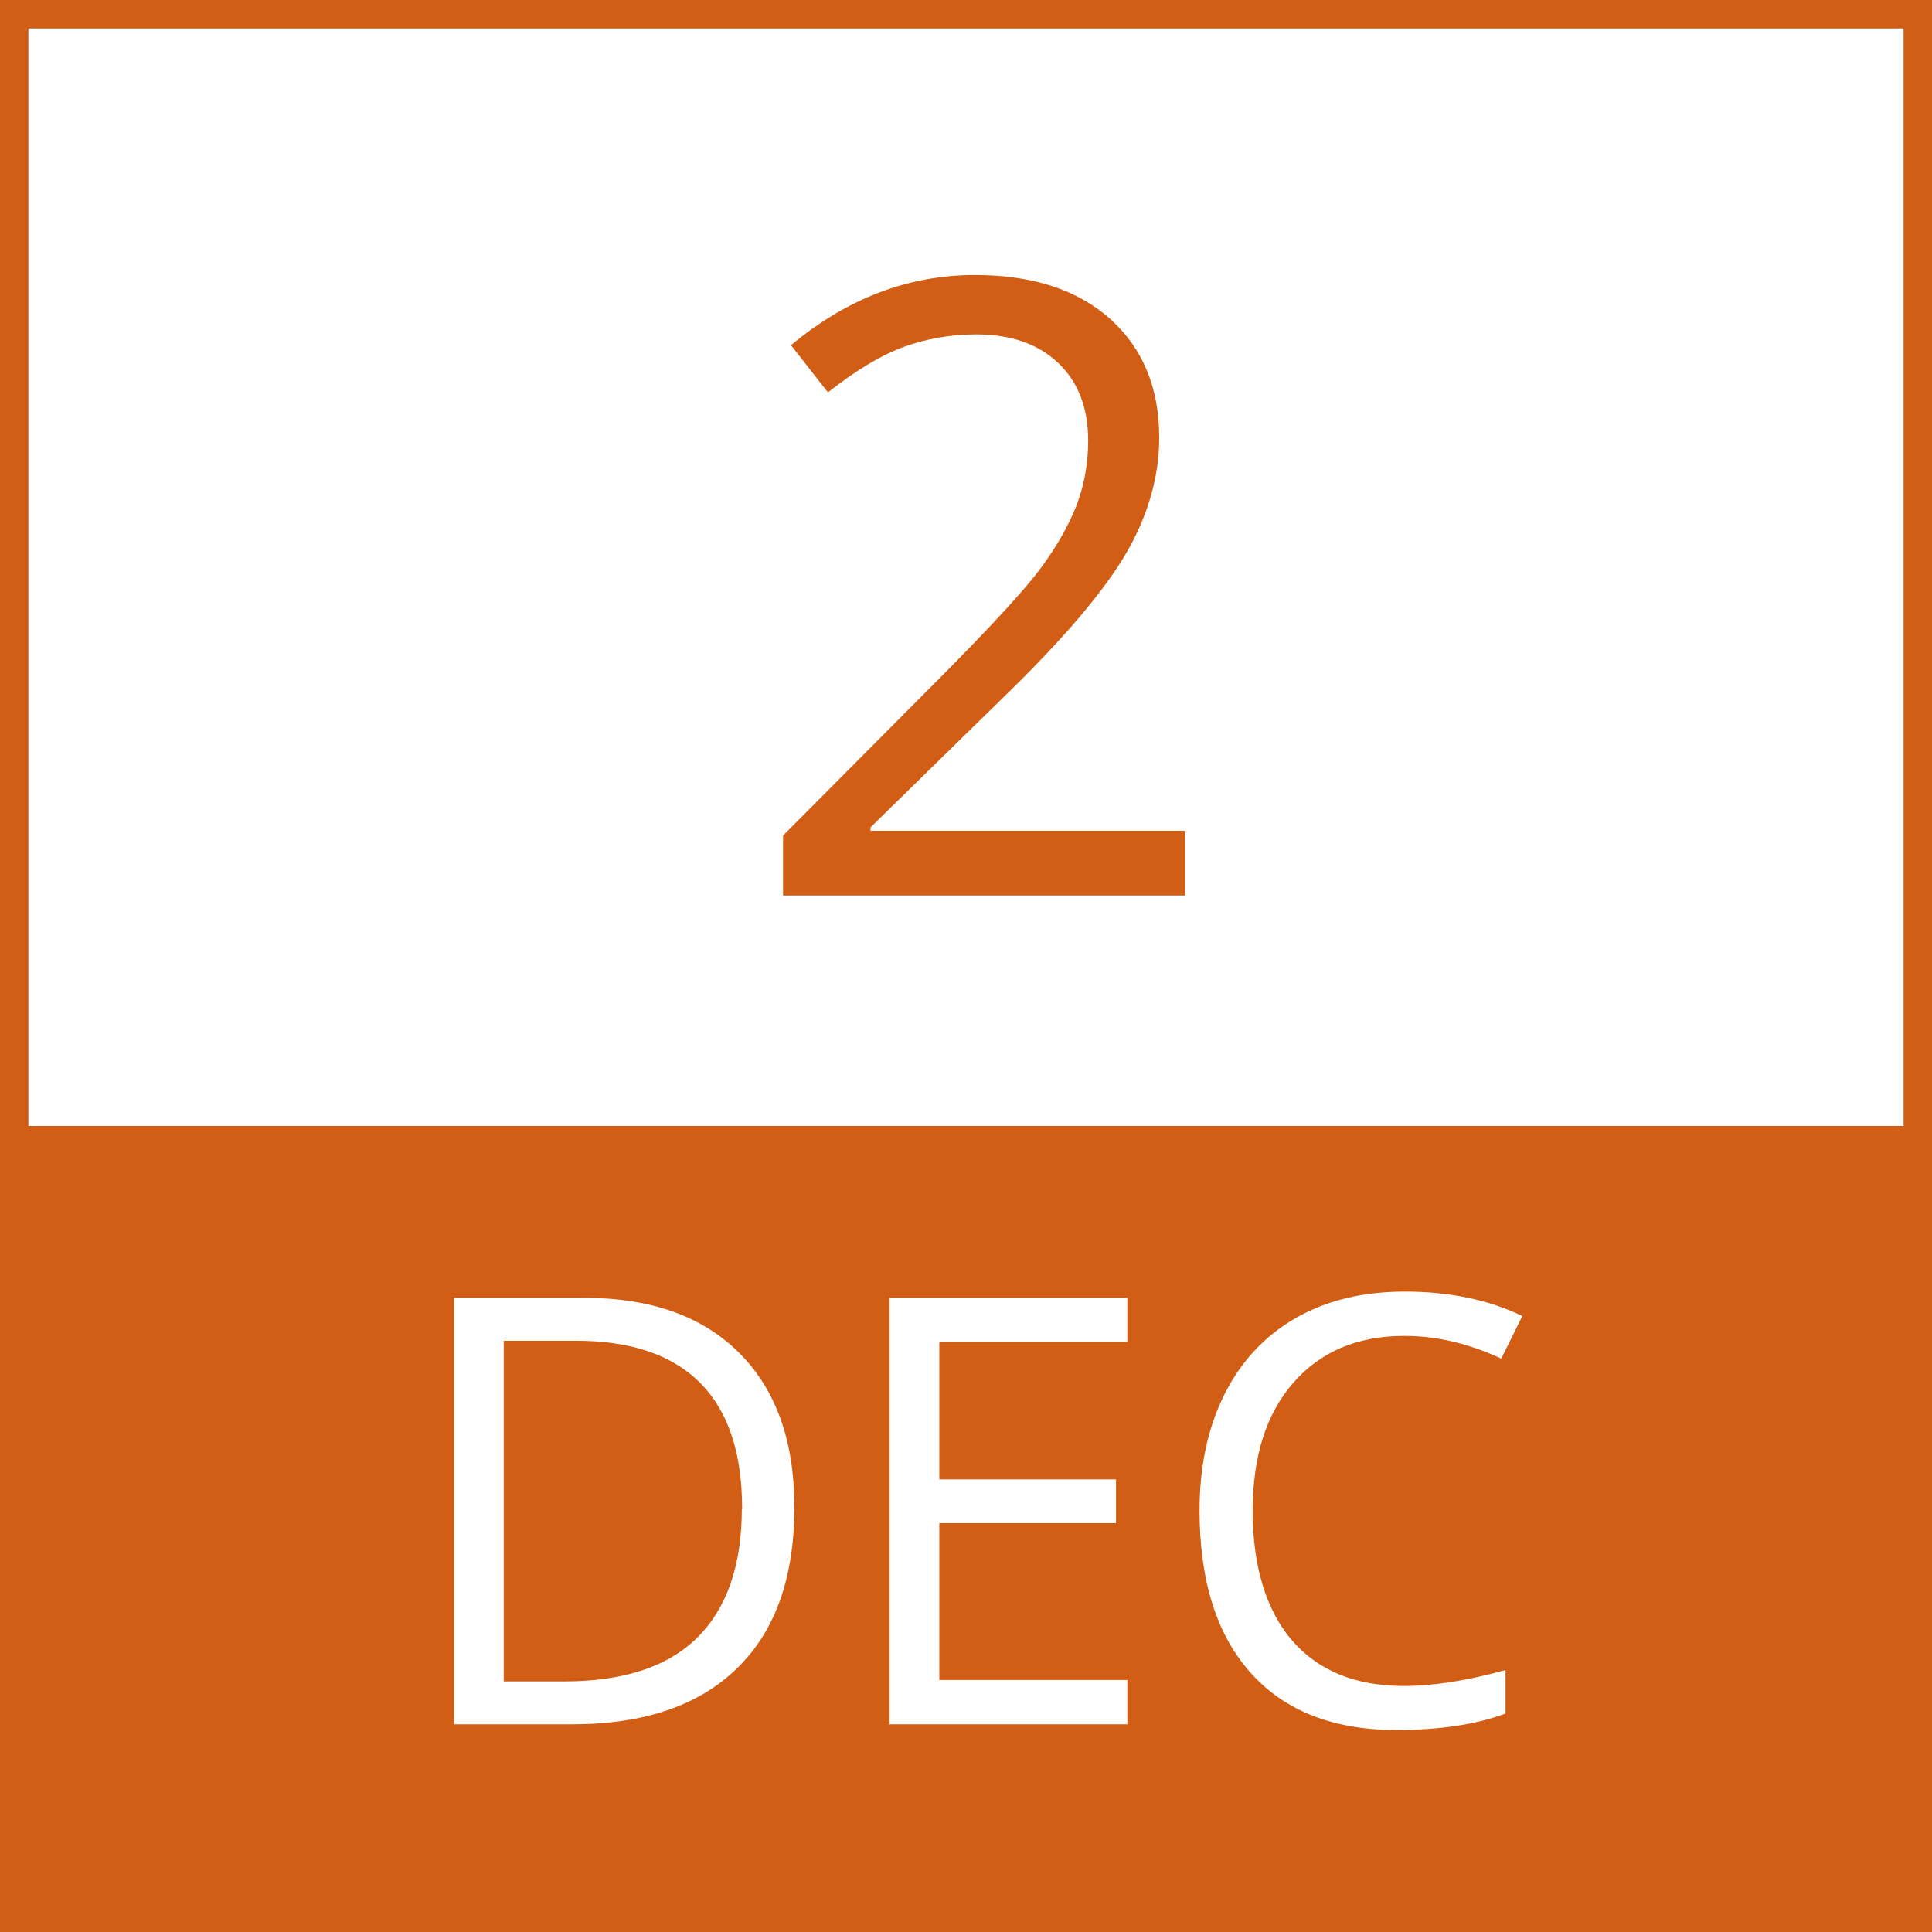
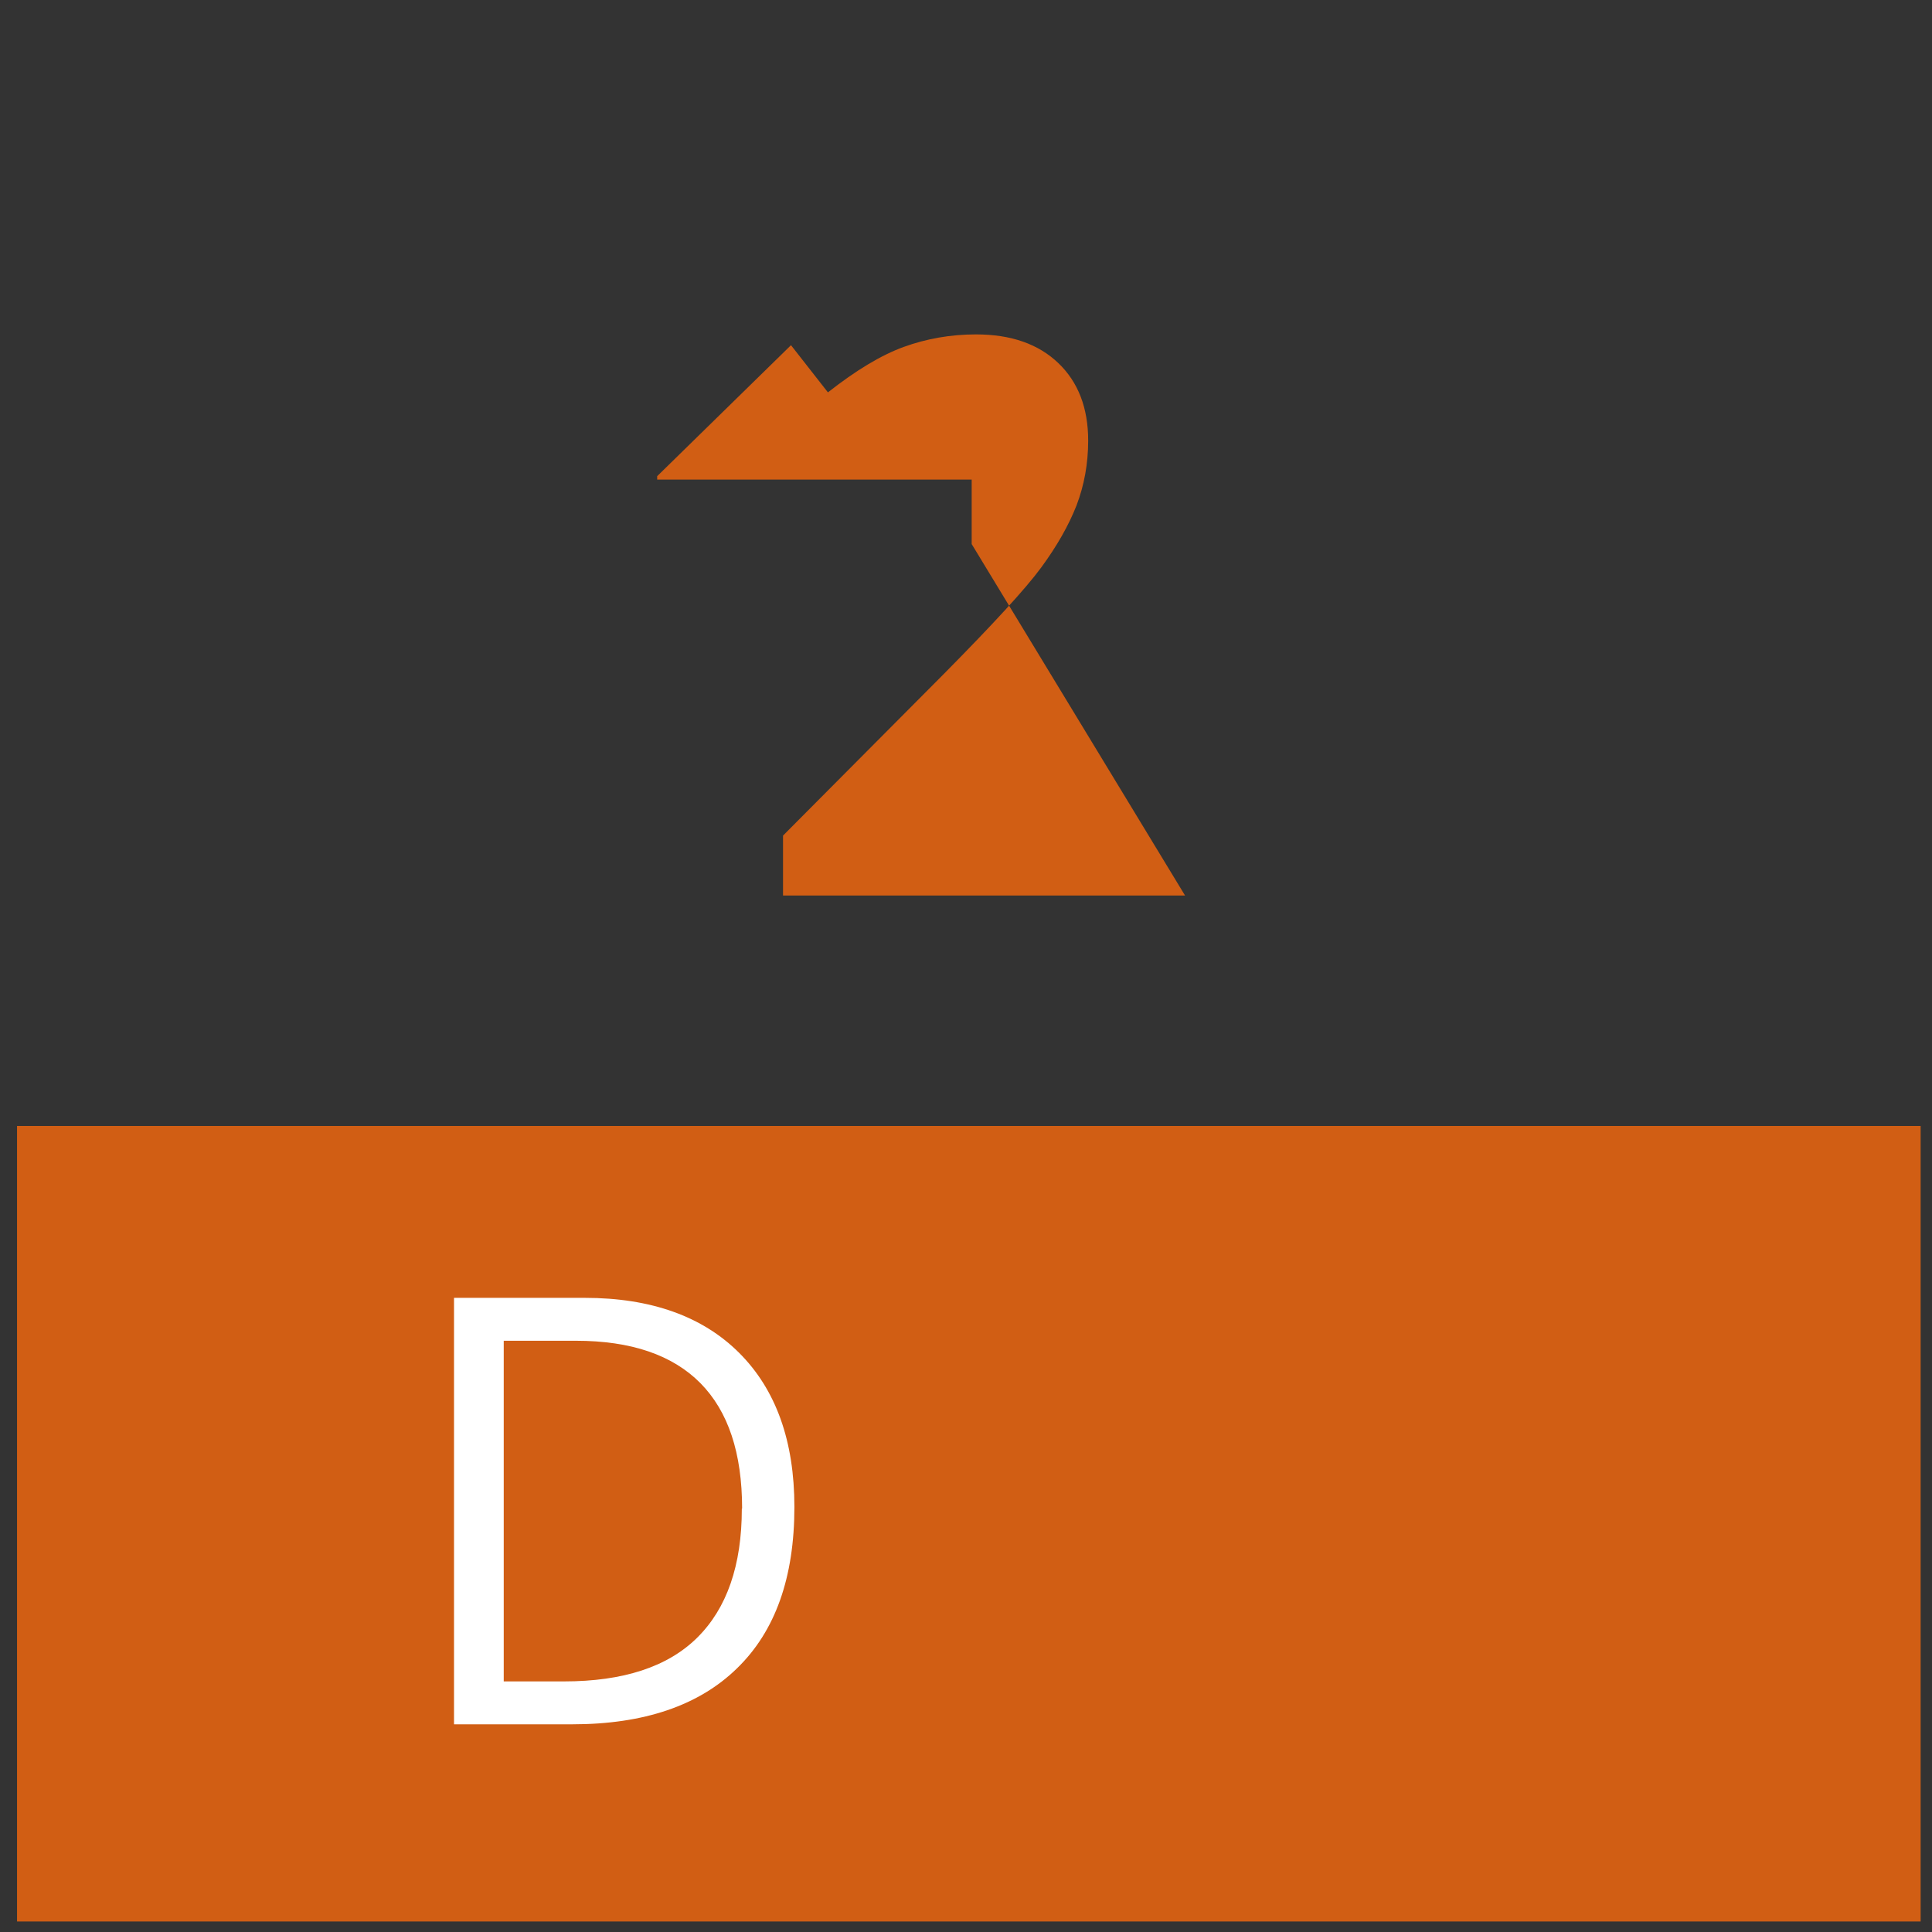
<svg xmlns="http://www.w3.org/2000/svg" id="Layer_1" data-name="Layer 1" viewBox="0 0 68 68">
  <rect x="0" y="0" width="68" height="68" fill="#333333" stroke="none" />
  <defs>
    <style>
      .cls-1 {
        fill: #d15e14;
      }

      .cls-2 {
        fill: #fff;
      }
    </style>
  </defs>
  <g id="border">
-     <rect class="cls-2" x=".5" y=".5" width="67" height="67" />
-     <path class="cls-1" d="M67,1v66H1V1h66M68,0H0v68h68V0Z" />
-   </g>
+     </g>
  <g id="Layer_3" data-name="Layer 3">
    <rect class="cls-1" x=".6" y="39.63" width="67" height="28" />
  </g>
-   <path class="cls-1" d="M41.71,31.52h-14.15v-2.11l5.67-5.7c1.73-1.75,2.87-2.99,3.42-3.74.55-.75.96-1.47,1.24-2.18.27-.71.41-1.47.41-2.28,0-1.15-.35-2.06-1.05-2.73-.7-.67-1.66-1.01-2.9-1.01-.89,0-1.74.15-2.54.44-.8.29-1.69.83-2.67,1.6l-1.3-1.66c1.98-1.65,4.14-2.47,6.48-2.47,2.02,0,3.61.52,4.76,1.55,1.15,1.04,1.72,2.43,1.72,4.17,0,1.36-.38,2.71-1.15,4.05-.77,1.33-2.2,3.02-4.3,5.06l-4.71,4.61v.12h11.07v2.27Z" />
+   <path class="cls-1" d="M41.71,31.52h-14.15v-2.11l5.67-5.7c1.73-1.75,2.87-2.99,3.42-3.74.55-.75.96-1.47,1.24-2.18.27-.71.41-1.47.41-2.28,0-1.15-.35-2.06-1.05-2.73-.7-.67-1.66-1.01-2.9-1.01-.89,0-1.74.15-2.54.44-.8.29-1.69.83-2.67,1.6l-1.3-1.66l-4.71,4.61v.12h11.07v2.27Z" />
  <g>
    <path class="cls-2" d="M27.96,53.04c0,2.48-.67,4.37-2.02,5.68-1.34,1.31-3.28,1.97-5.8,1.97h-4.16v-15.01h4.6c2.33,0,4.15.65,5.44,1.94,1.29,1.29,1.94,3.1,1.94,5.42ZM26.12,53.1c0-1.96-.49-3.43-1.47-4.42-.98-.99-2.44-1.49-4.38-1.49h-2.54v11.99h2.12c2.08,0,3.65-.51,4.69-1.54s1.57-2.54,1.57-4.54Z" />
-     <path class="cls-2" d="M39.68,60.69h-8.37v-15.01h8.37v1.55h-6.62v4.84h6.22v1.54h-6.22v5.52h6.62v1.56Z" />
-     <path class="cls-2" d="M49.43,47.02c-1.65,0-2.95.55-3.91,1.65-.96,1.1-1.43,2.6-1.43,4.51s.46,3.48,1.38,4.55c.92,1.07,2.23,1.61,3.94,1.61,1.05,0,2.24-.19,3.58-.56v1.53c-1.04.39-2.32.58-3.85.58-2.21,0-3.92-.67-5.12-2.01-1.2-1.34-1.8-3.25-1.8-5.72,0-1.55.29-2.9.87-4.07.58-1.16,1.41-2.06,2.5-2.69s2.38-.94,3.86-.94c1.57,0,2.95.29,4.13.86l-.74,1.5c-1.14-.53-2.27-.8-3.41-.8Z" />
  </g>
</svg>